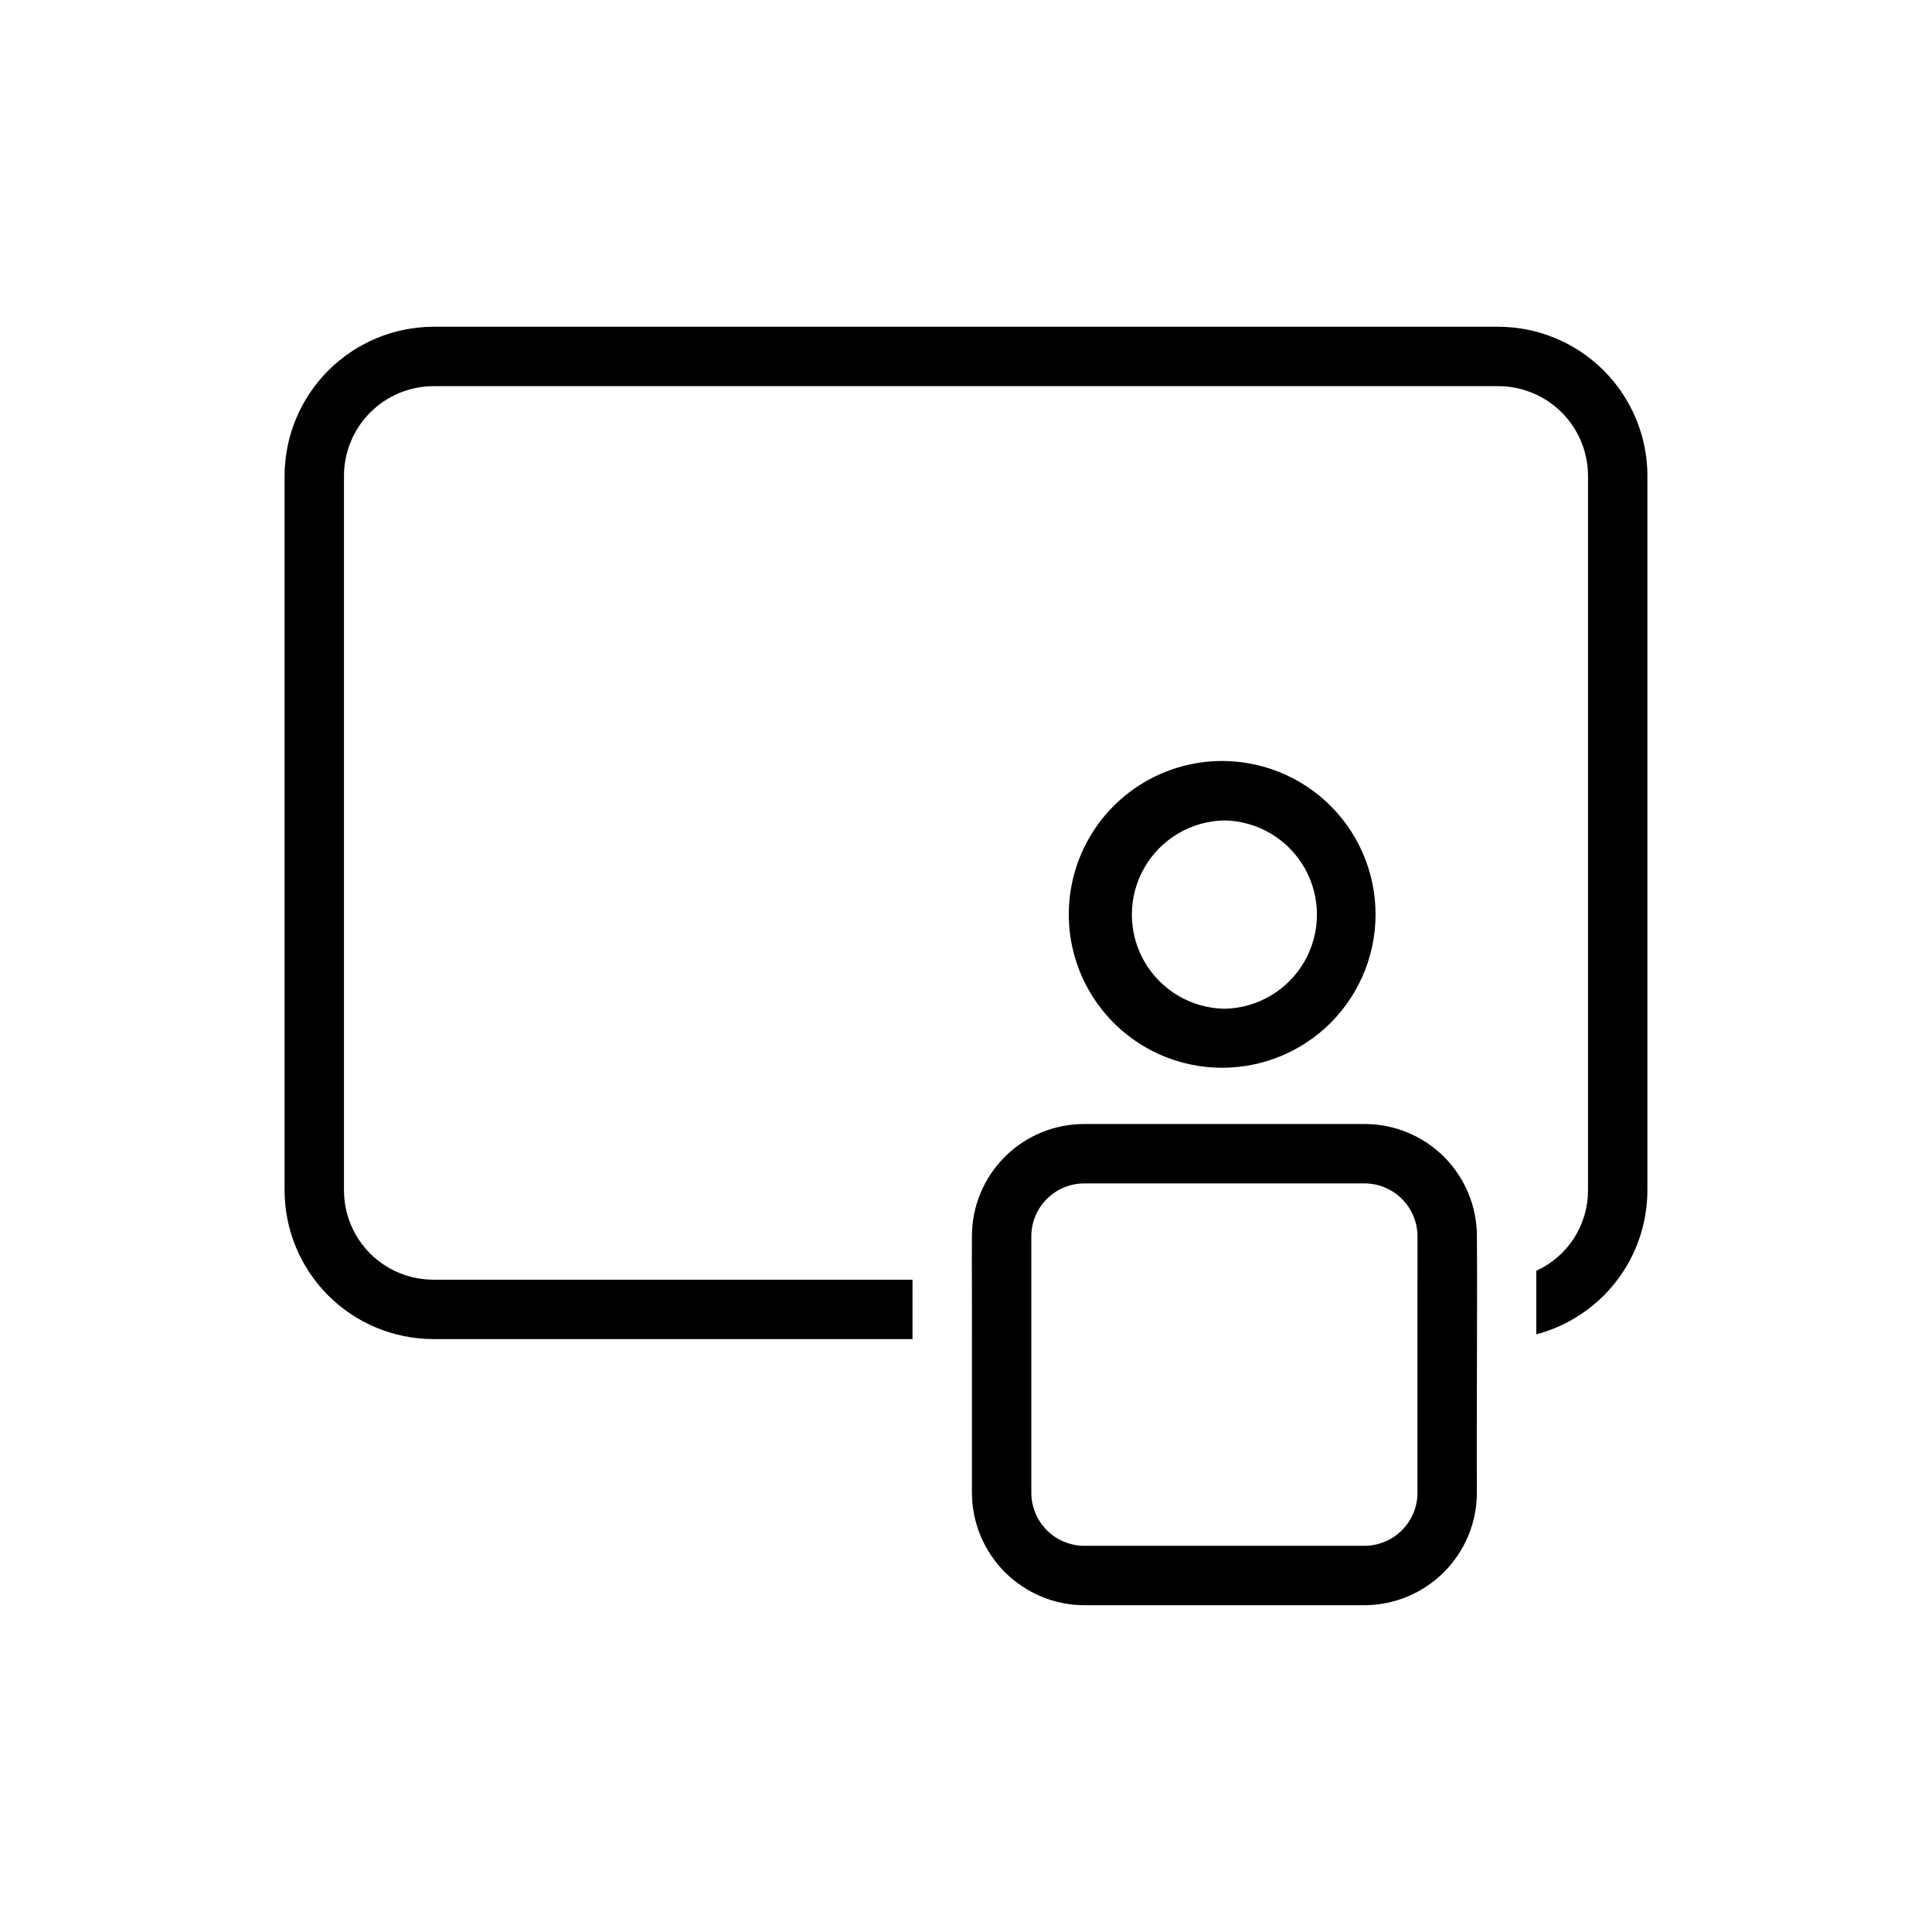
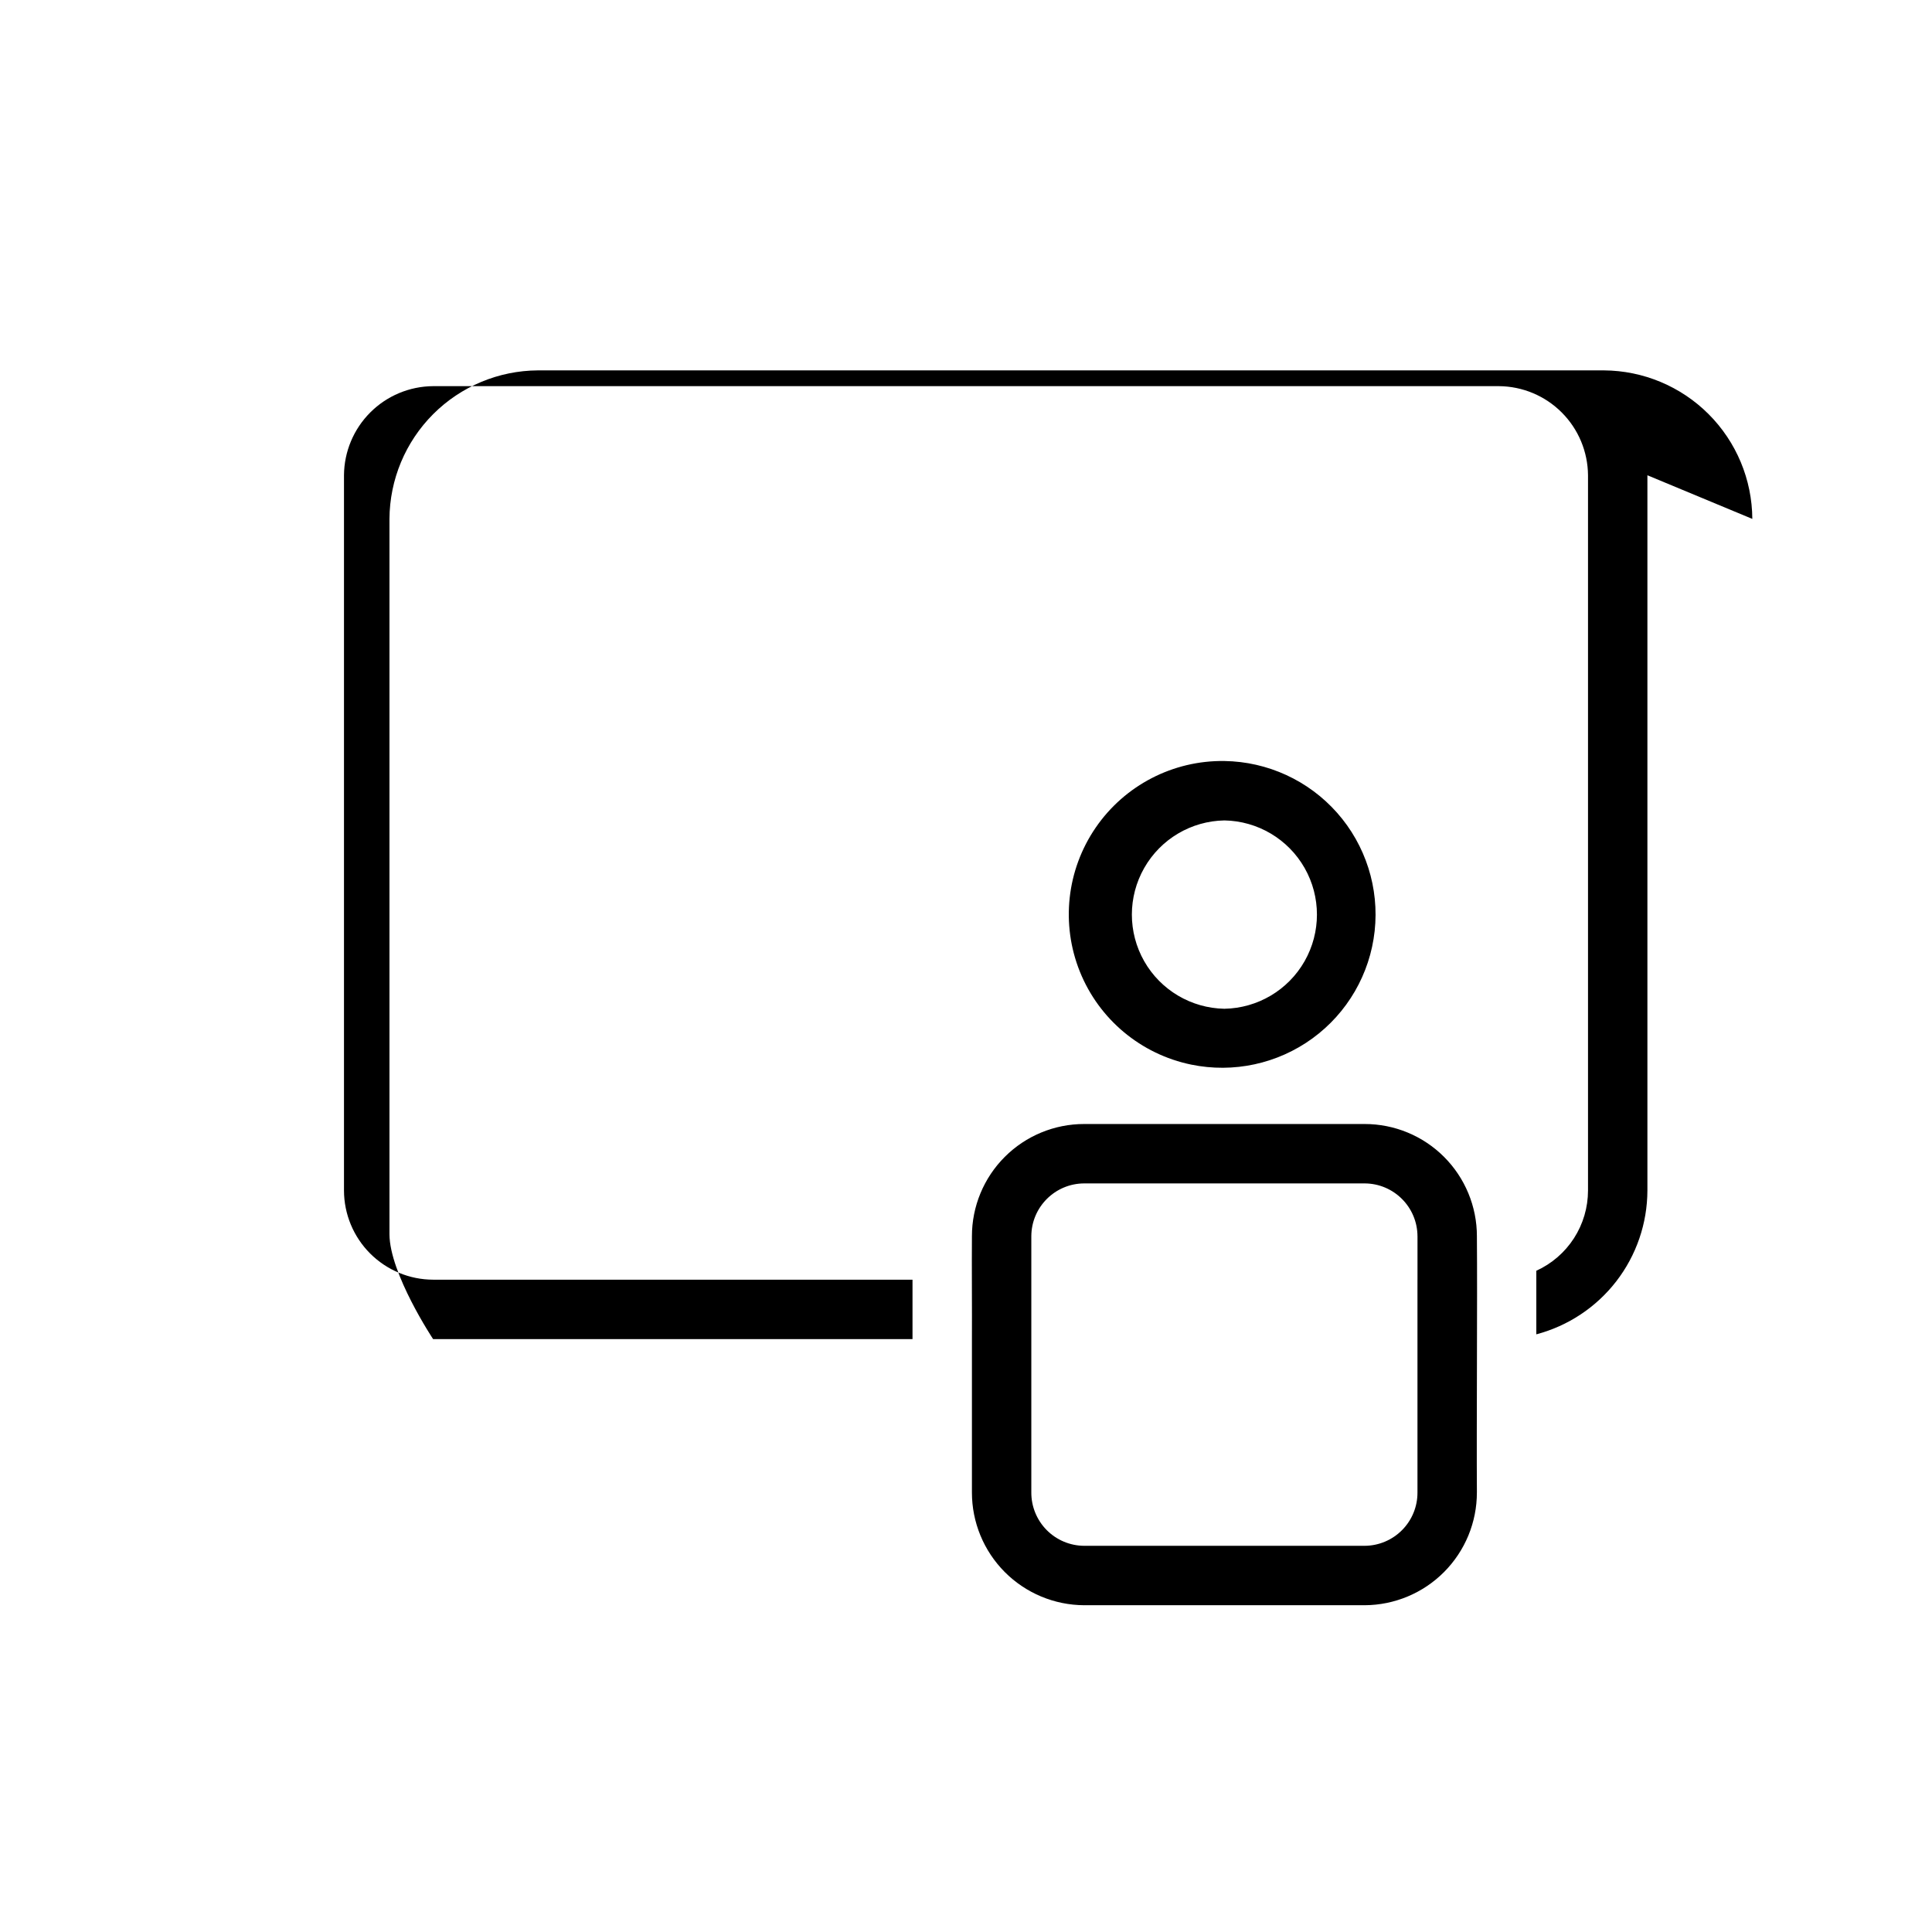
<svg xmlns="http://www.w3.org/2000/svg" fill="#000000" width="800px" height="800px" version="1.1" viewBox="144 144 512 512">
-   <path d="m580.58 269.95v189.56c-0.027 8.707-2.926 17.16-8.25 24.051-5.324 6.887-12.773 11.828-21.191 14.051v-16.848c4.082-1.855 7.543-4.848 9.973-8.613 2.43-3.769 3.723-8.156 3.727-12.641v-189.56c-0.047-6.25-2.547-12.23-6.969-16.648-4.418-4.422-10.398-6.922-16.648-6.969h-282.45c-6.25 0.047-12.23 2.547-16.648 6.969-4.418 4.418-6.922 10.398-6.965 16.648v189.56c0.016 6.258 2.512 12.254 6.934 16.68 4.426 4.422 10.422 6.918 16.68 6.938h127.05v15.742h-127.05c-10.43-0.031-20.422-4.188-27.797-11.562s-11.531-17.367-11.562-27.797v-189.56c0.059-10.422 4.223-20.398 11.59-27.77 7.371-7.367 17.348-11.535 27.77-11.59h282.45c10.422 0.055 20.398 4.223 27.77 11.59 7.367 7.371 11.535 17.348 11.59 27.77zm-112.1 75.73v-0.004c11.445 0.168 22.293 5.152 29.875 13.734 7.578 8.578 11.188 19.957 9.941 31.34-1.246 11.379-7.234 21.707-16.492 28.441-9.258 6.734-20.93 9.254-32.141 6.938-13.328-2.754-24.395-11.996-29.48-24.617-5.082-12.625-3.512-26.957 4.184-38.18 7.699-11.227 20.504-17.852 34.113-17.656zm0 65.652c8.812-0.156 16.891-4.945 21.25-12.602 4.363-7.66 4.363-17.051 0.004-24.707-4.363-7.66-12.441-12.449-21.254-12.602-8.812 0.152-16.891 4.941-21.25 12.602-4.363 7.656-4.363 17.047-0.004 24.707 4.363 7.656 12.441 12.445 21.254 12.602zm66.914 60.301c0.148 16.941-0.117 50.547 0 67.855h-0.004c0.016 7.91-3.113 15.5-8.691 21.109-5.578 5.606-13.152 8.773-21.062 8.805h-74.312c-7.91-0.031-15.484-3.199-21.062-8.805-5.578-5.609-8.703-13.199-8.691-21.109v-40.621c0.043-6.606-0.062-20.723 0-27.238-0.008-7.894 3.125-15.465 8.707-21.047 5.582-5.582 13.152-8.715 21.047-8.707h74.312c7.894-0.008 15.465 3.125 21.047 8.707 5.582 5.582 8.715 13.152 8.711 21.047zm-15.742 11.492v-11.492l-0.004-0.004c-0.02-7.731-6.281-13.992-14.012-14.012h-74.312c-7.731 0.02-13.992 6.281-14.012 14.012v11.492 56.363 0.004c-0.023 3.738 1.441 7.332 4.066 9.988 2.629 2.66 6.207 4.164 9.945 4.18h74.312c3.738-0.016 7.316-1.52 9.945-4.18 2.629-2.656 4.094-6.25 4.066-9.988v-56.363z" />
+   <path d="m580.58 269.95v189.56c-0.027 8.707-2.926 17.16-8.25 24.051-5.324 6.887-12.773 11.828-21.191 14.051v-16.848c4.082-1.855 7.543-4.848 9.973-8.613 2.43-3.769 3.723-8.156 3.727-12.641v-189.56c-0.047-6.25-2.547-12.23-6.969-16.648-4.418-4.422-10.398-6.922-16.648-6.969h-282.45c-6.25 0.047-12.23 2.547-16.648 6.969-4.418 4.418-6.922 10.398-6.965 16.648v189.56c0.016 6.258 2.512 12.254 6.934 16.68 4.426 4.422 10.422 6.918 16.68 6.938h127.05v15.742h-127.05s-11.531-17.367-11.562-27.797v-189.56c0.059-10.422 4.223-20.398 11.59-27.77 7.371-7.367 17.348-11.535 27.77-11.59h282.45c10.422 0.055 20.398 4.223 27.77 11.59 7.367 7.371 11.535 17.348 11.59 27.77zm-112.1 75.73v-0.004c11.445 0.168 22.293 5.152 29.875 13.734 7.578 8.578 11.188 19.957 9.941 31.34-1.246 11.379-7.234 21.707-16.492 28.441-9.258 6.734-20.93 9.254-32.141 6.938-13.328-2.754-24.395-11.996-29.48-24.617-5.082-12.625-3.512-26.957 4.184-38.18 7.699-11.227 20.504-17.852 34.113-17.656zm0 65.652c8.812-0.156 16.891-4.945 21.25-12.602 4.363-7.66 4.363-17.051 0.004-24.707-4.363-7.66-12.441-12.449-21.254-12.602-8.812 0.152-16.891 4.941-21.25 12.602-4.363 7.656-4.363 17.047-0.004 24.707 4.363 7.656 12.441 12.445 21.254 12.602zm66.914 60.301c0.148 16.941-0.117 50.547 0 67.855h-0.004c0.016 7.91-3.113 15.5-8.691 21.109-5.578 5.606-13.152 8.773-21.062 8.805h-74.312c-7.91-0.031-15.484-3.199-21.062-8.805-5.578-5.609-8.703-13.199-8.691-21.109v-40.621c0.043-6.606-0.062-20.723 0-27.238-0.008-7.894 3.125-15.465 8.707-21.047 5.582-5.582 13.152-8.715 21.047-8.707h74.312c7.894-0.008 15.465 3.125 21.047 8.707 5.582 5.582 8.715 13.152 8.711 21.047zm-15.742 11.492v-11.492l-0.004-0.004c-0.02-7.731-6.281-13.992-14.012-14.012h-74.312c-7.731 0.02-13.992 6.281-14.012 14.012v11.492 56.363 0.004c-0.023 3.738 1.441 7.332 4.066 9.988 2.629 2.66 6.207 4.164 9.945 4.18h74.312c3.738-0.016 7.316-1.52 9.945-4.18 2.629-2.656 4.094-6.25 4.066-9.988v-56.363z" />
</svg>